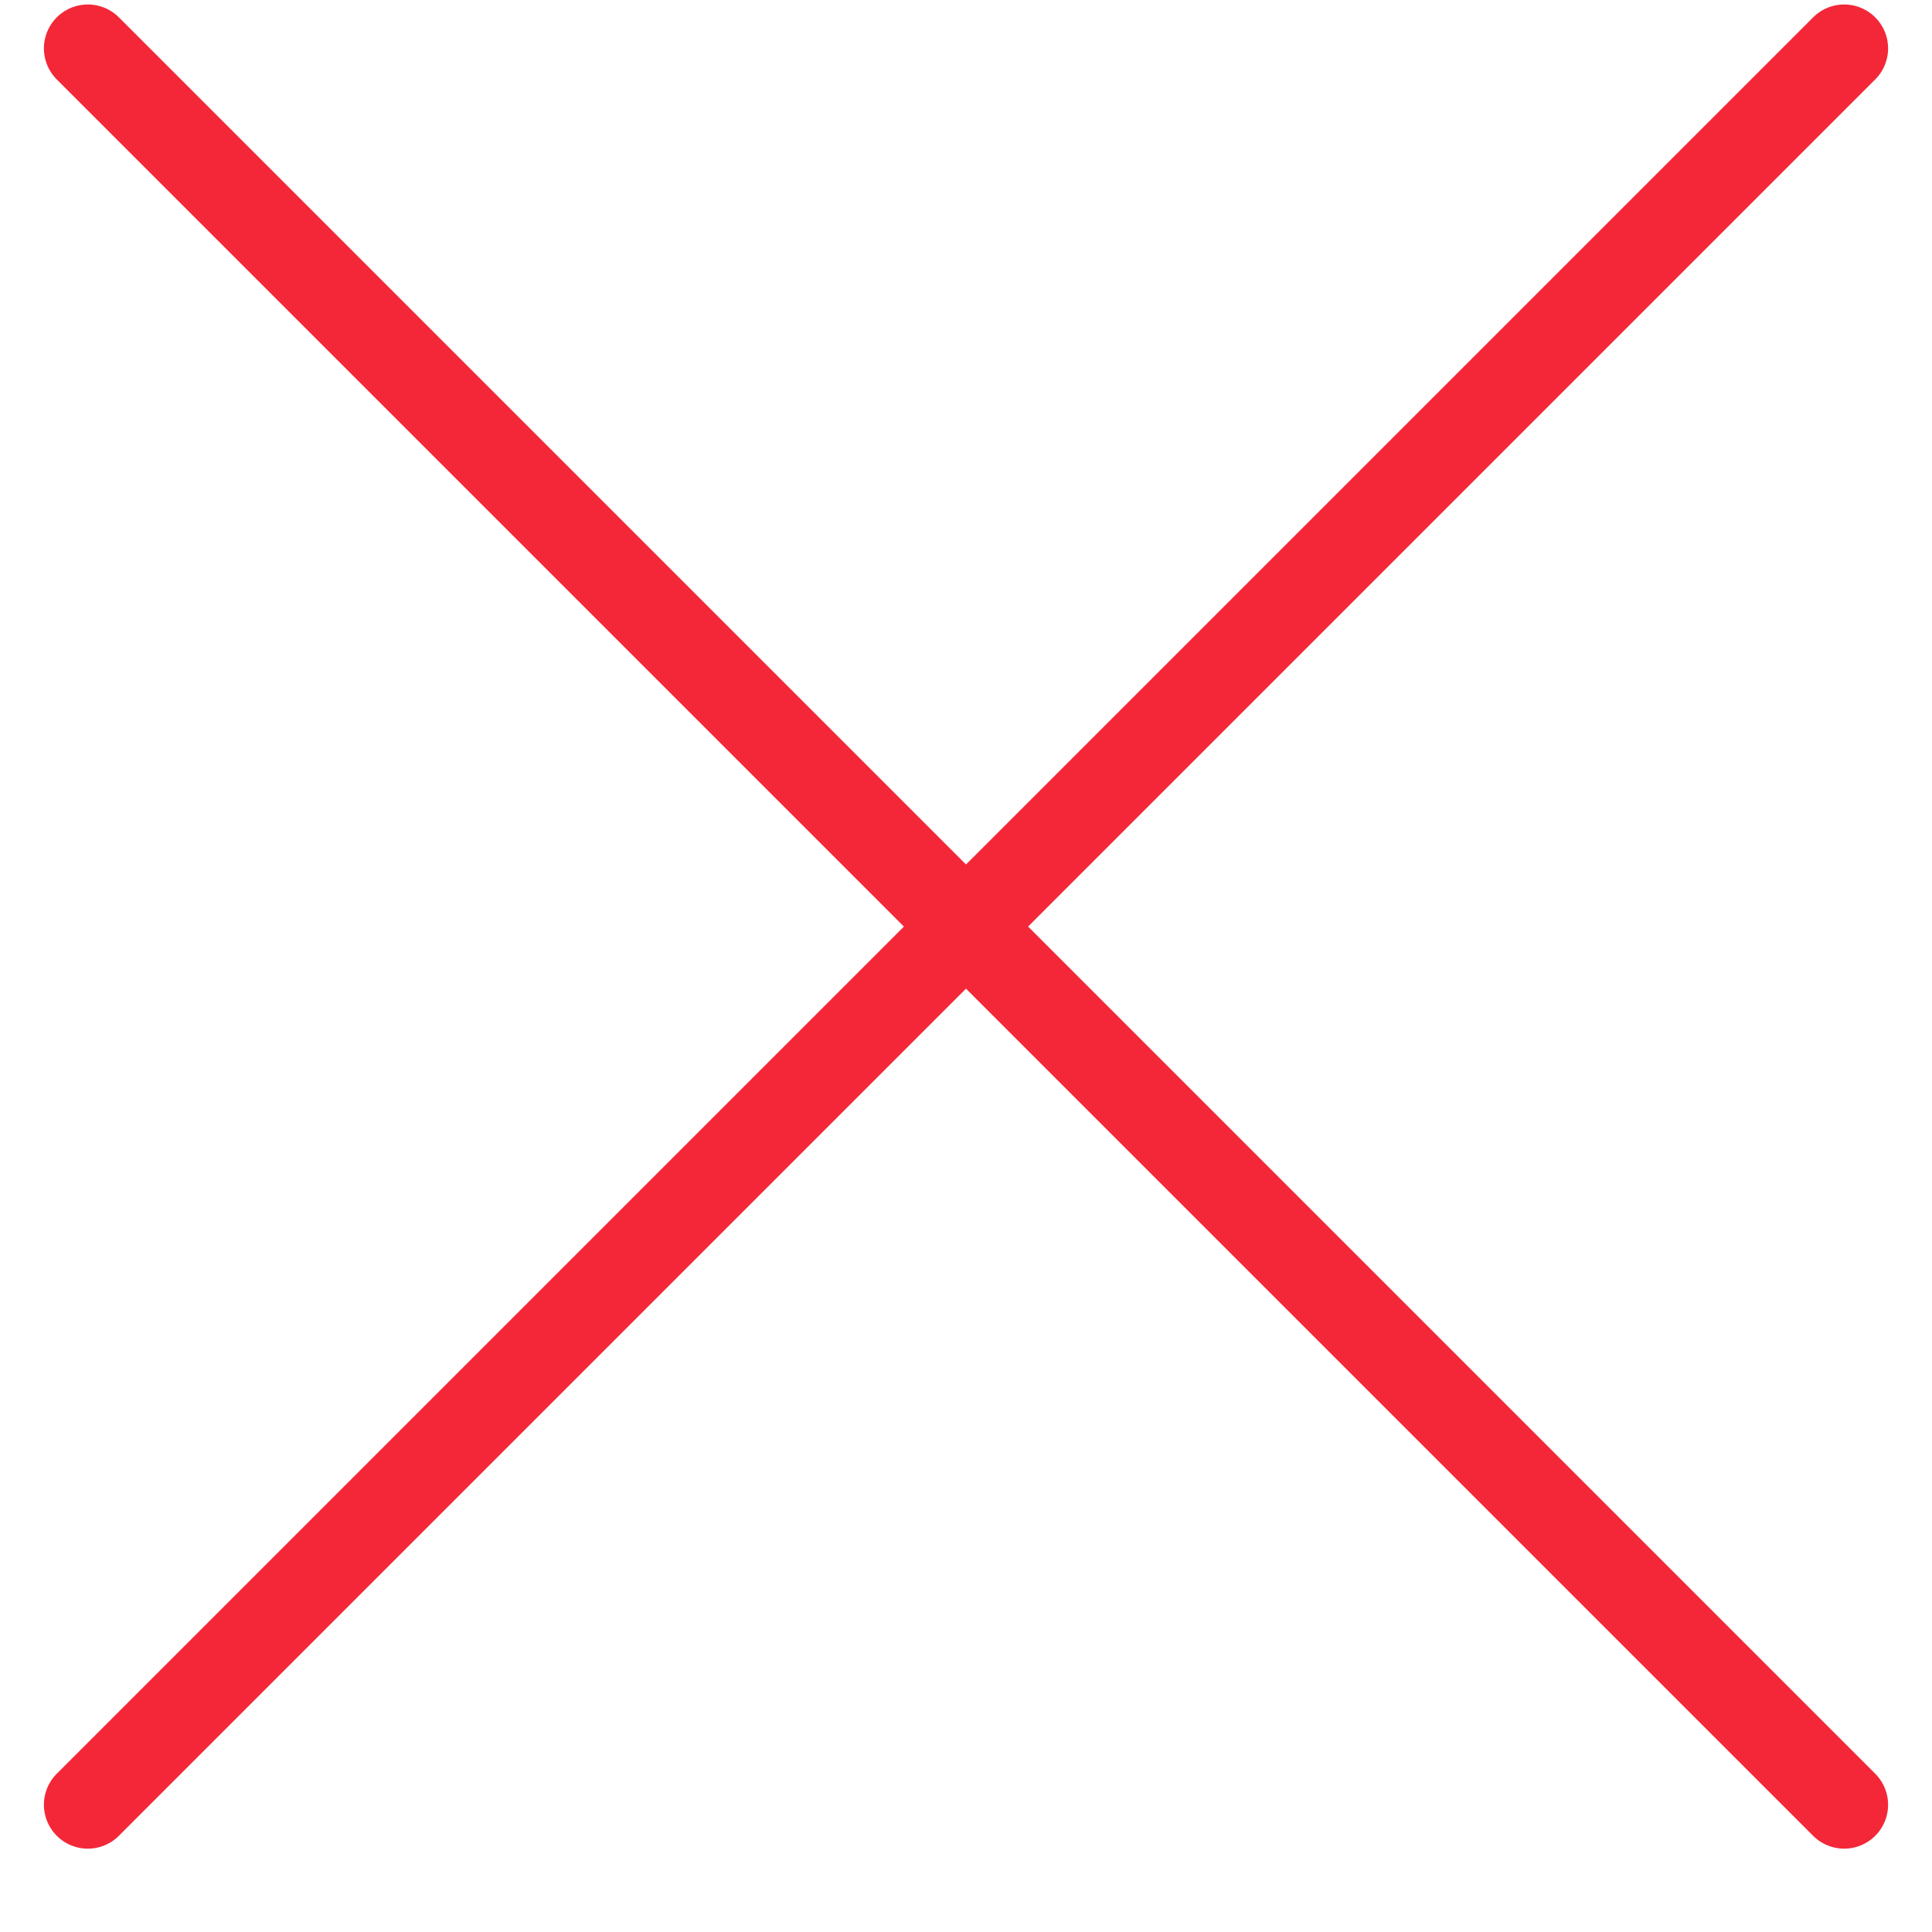
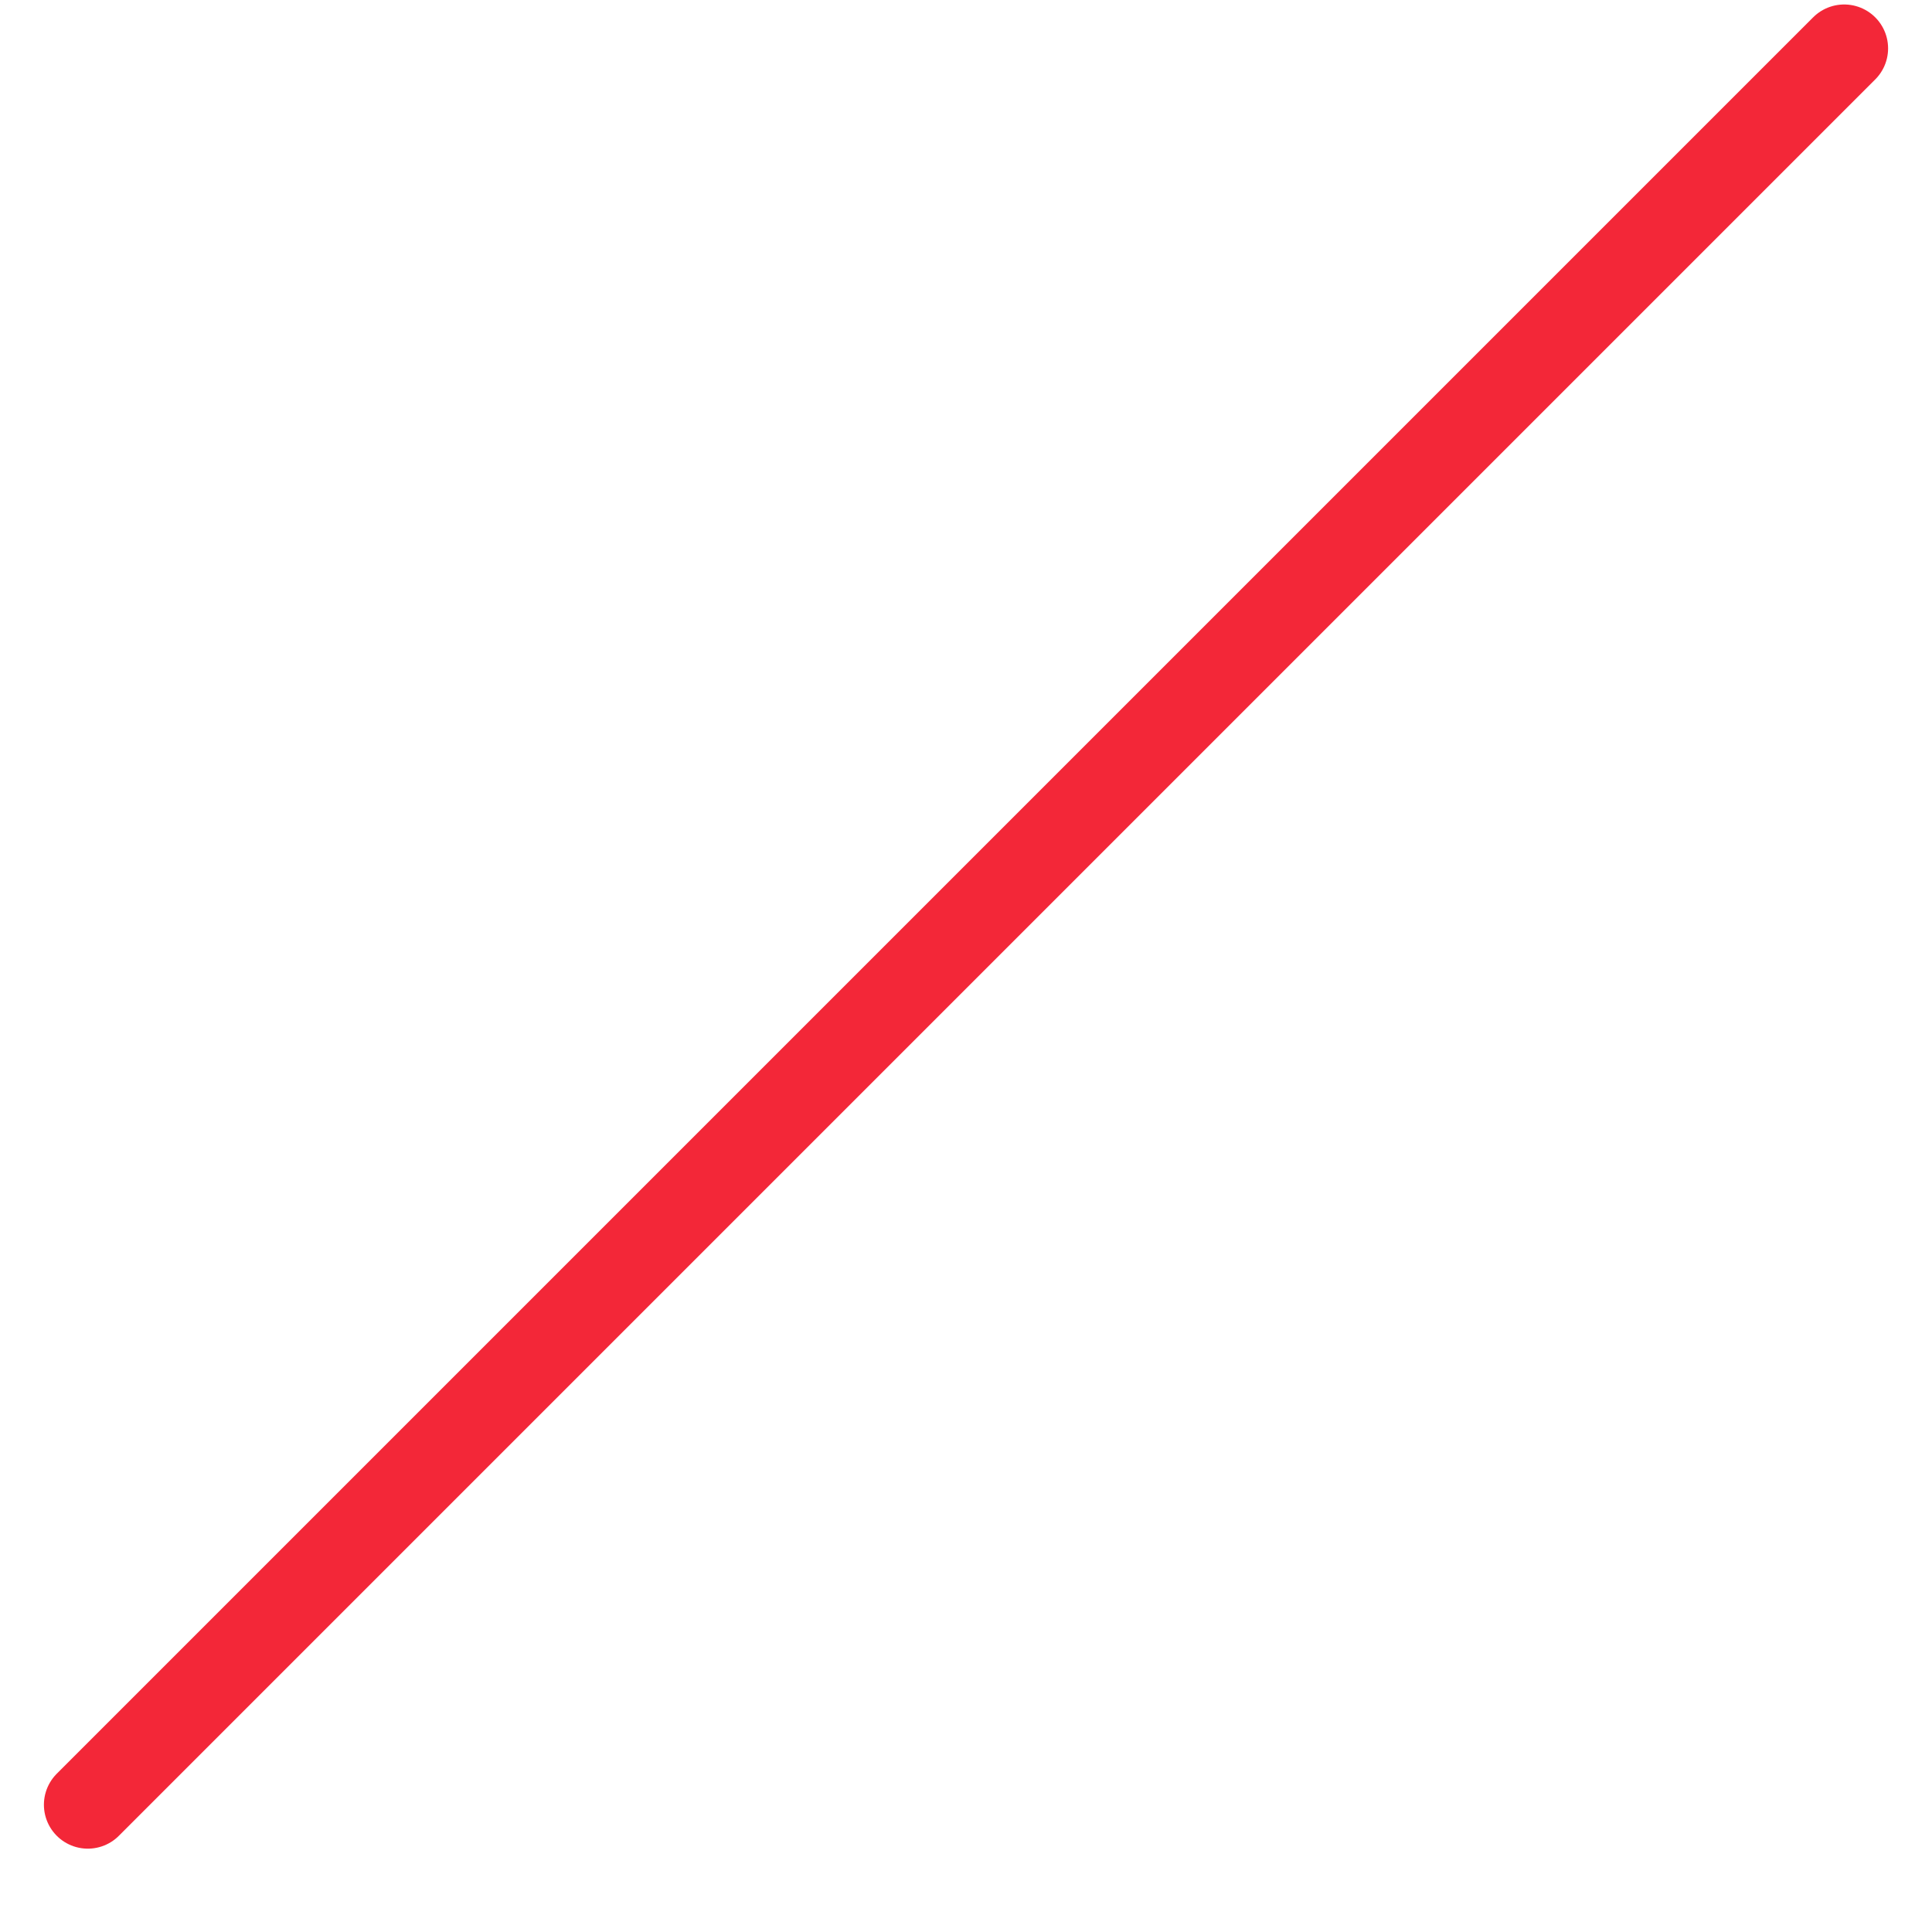
<svg xmlns="http://www.w3.org/2000/svg" width="22" height="22" viewBox="0 0 22 22" fill="none">
  <path d="M1 20.551L21 0.551" stroke="#F32738" stroke-linecap="round" />
-   <path d="M21 20.551L1 0.551" stroke="#F32738" stroke-linecap="round" />
</svg>